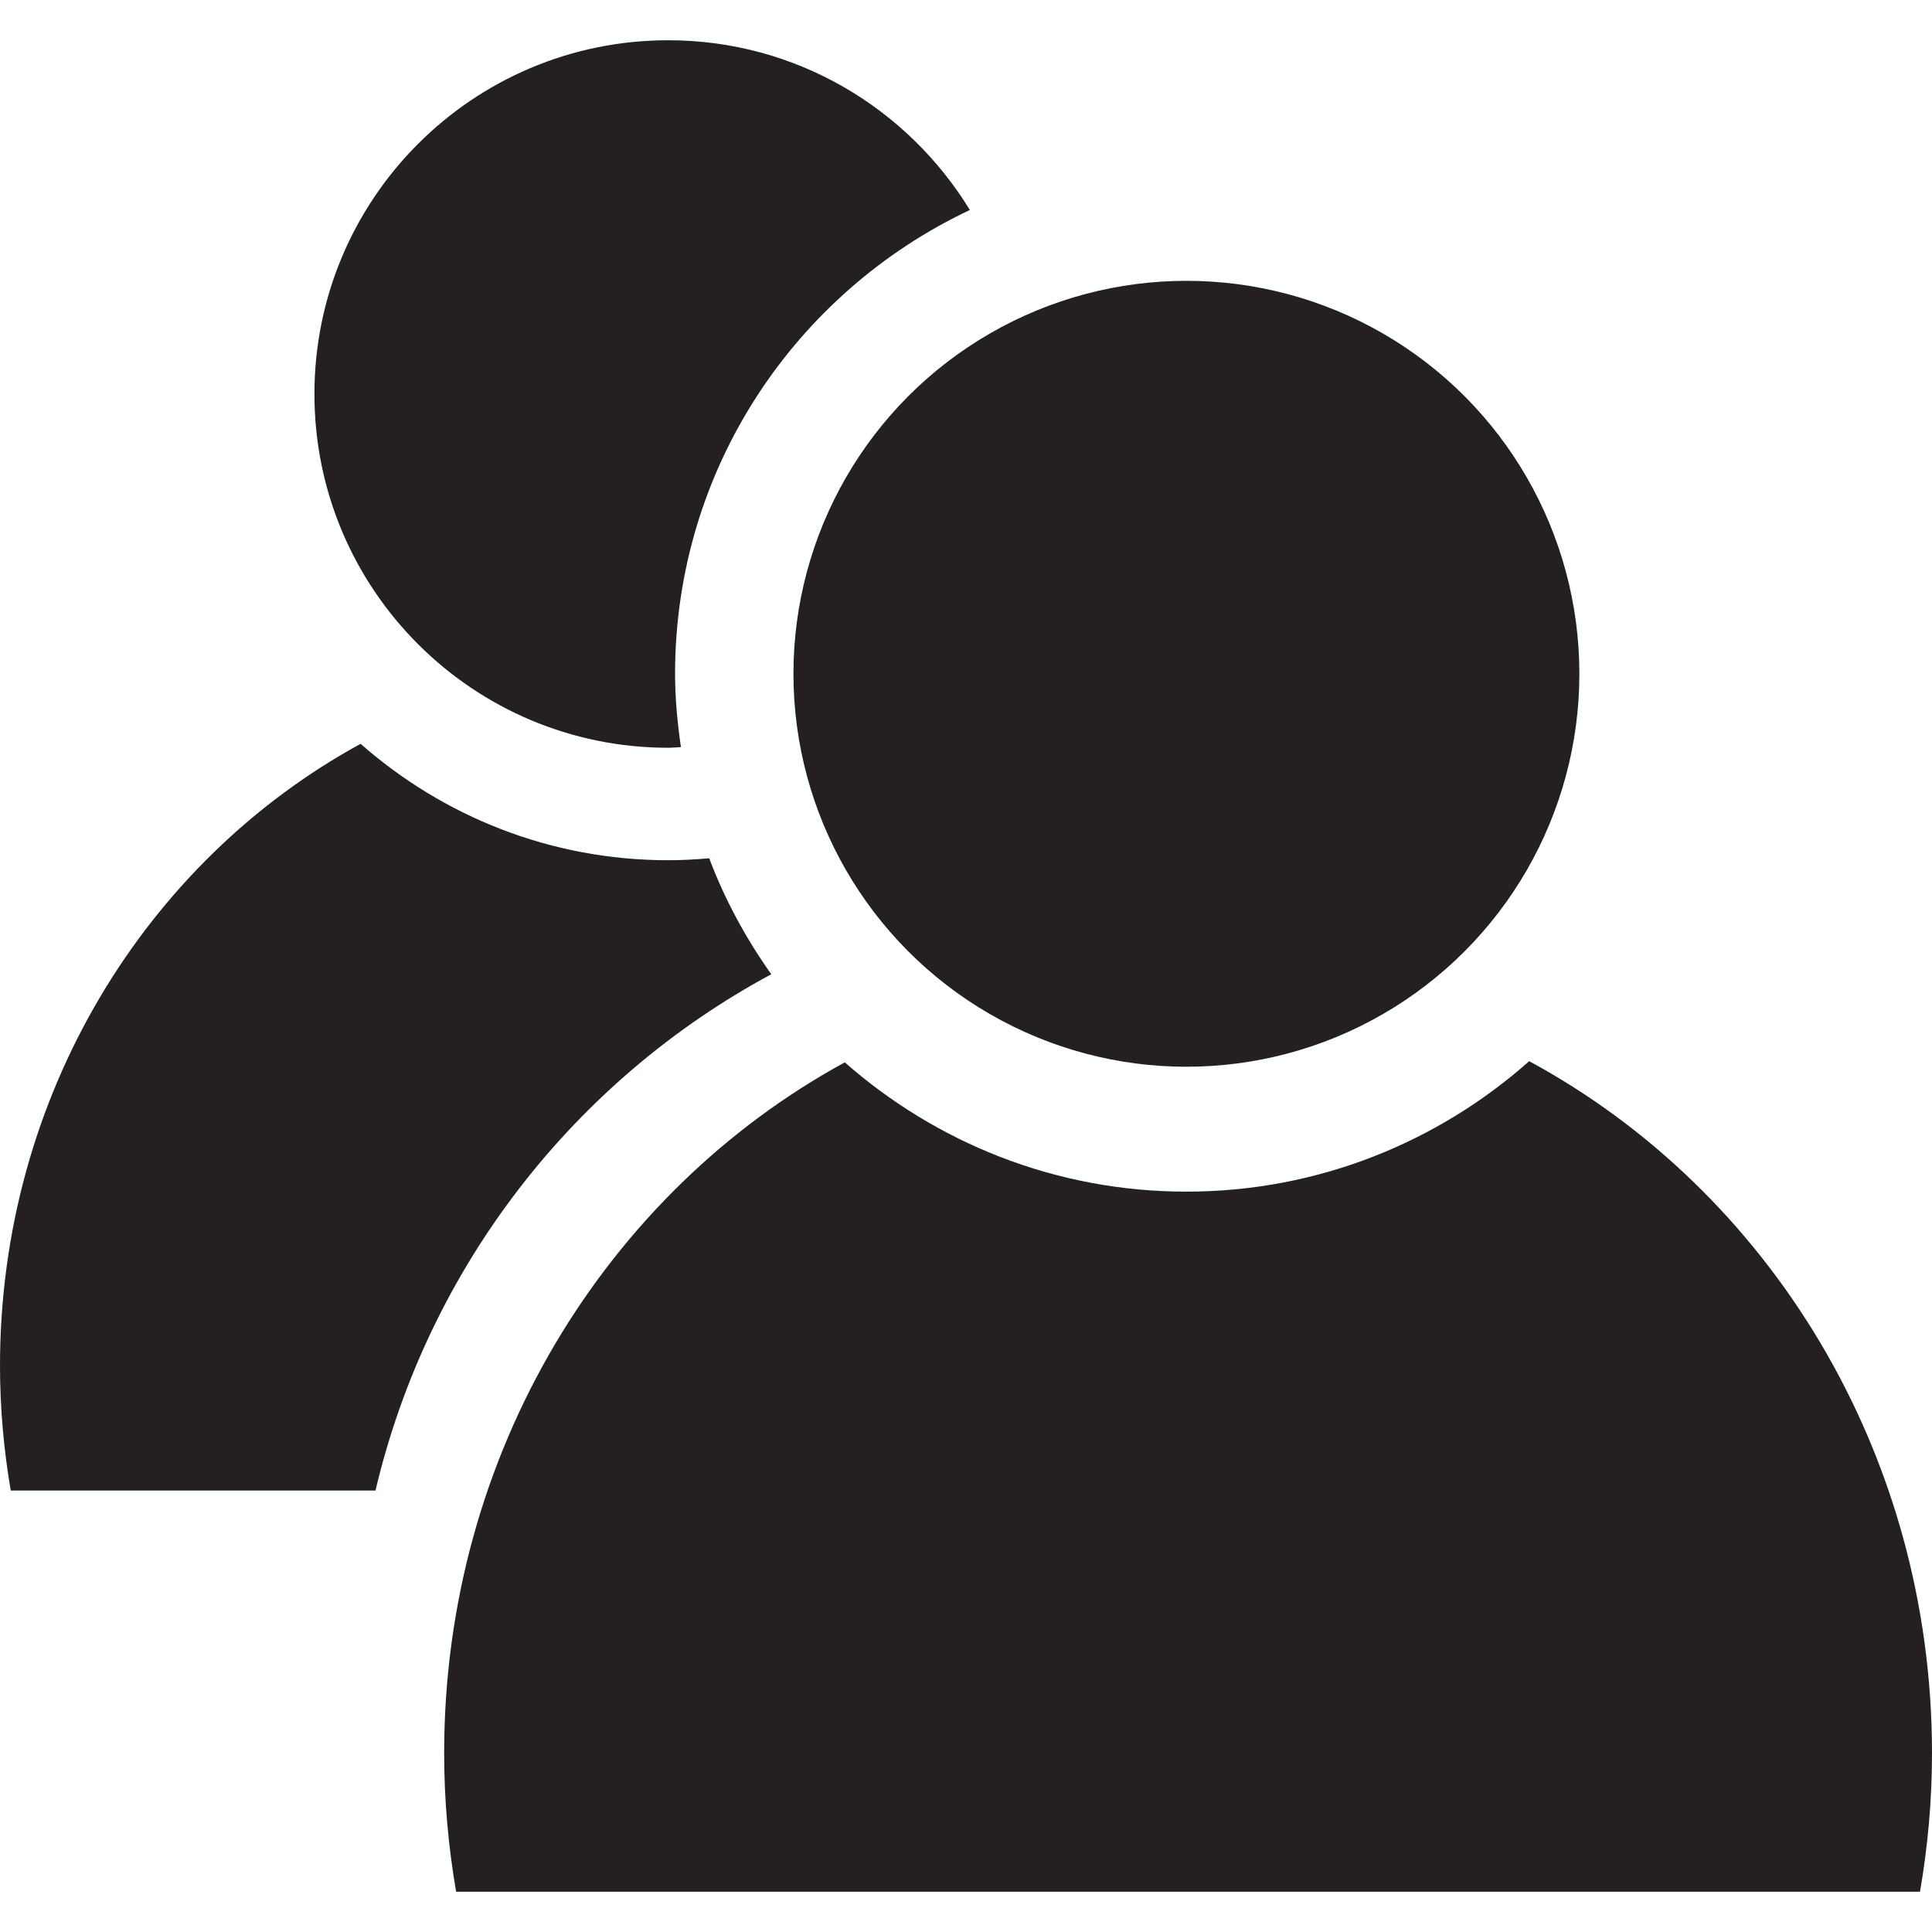
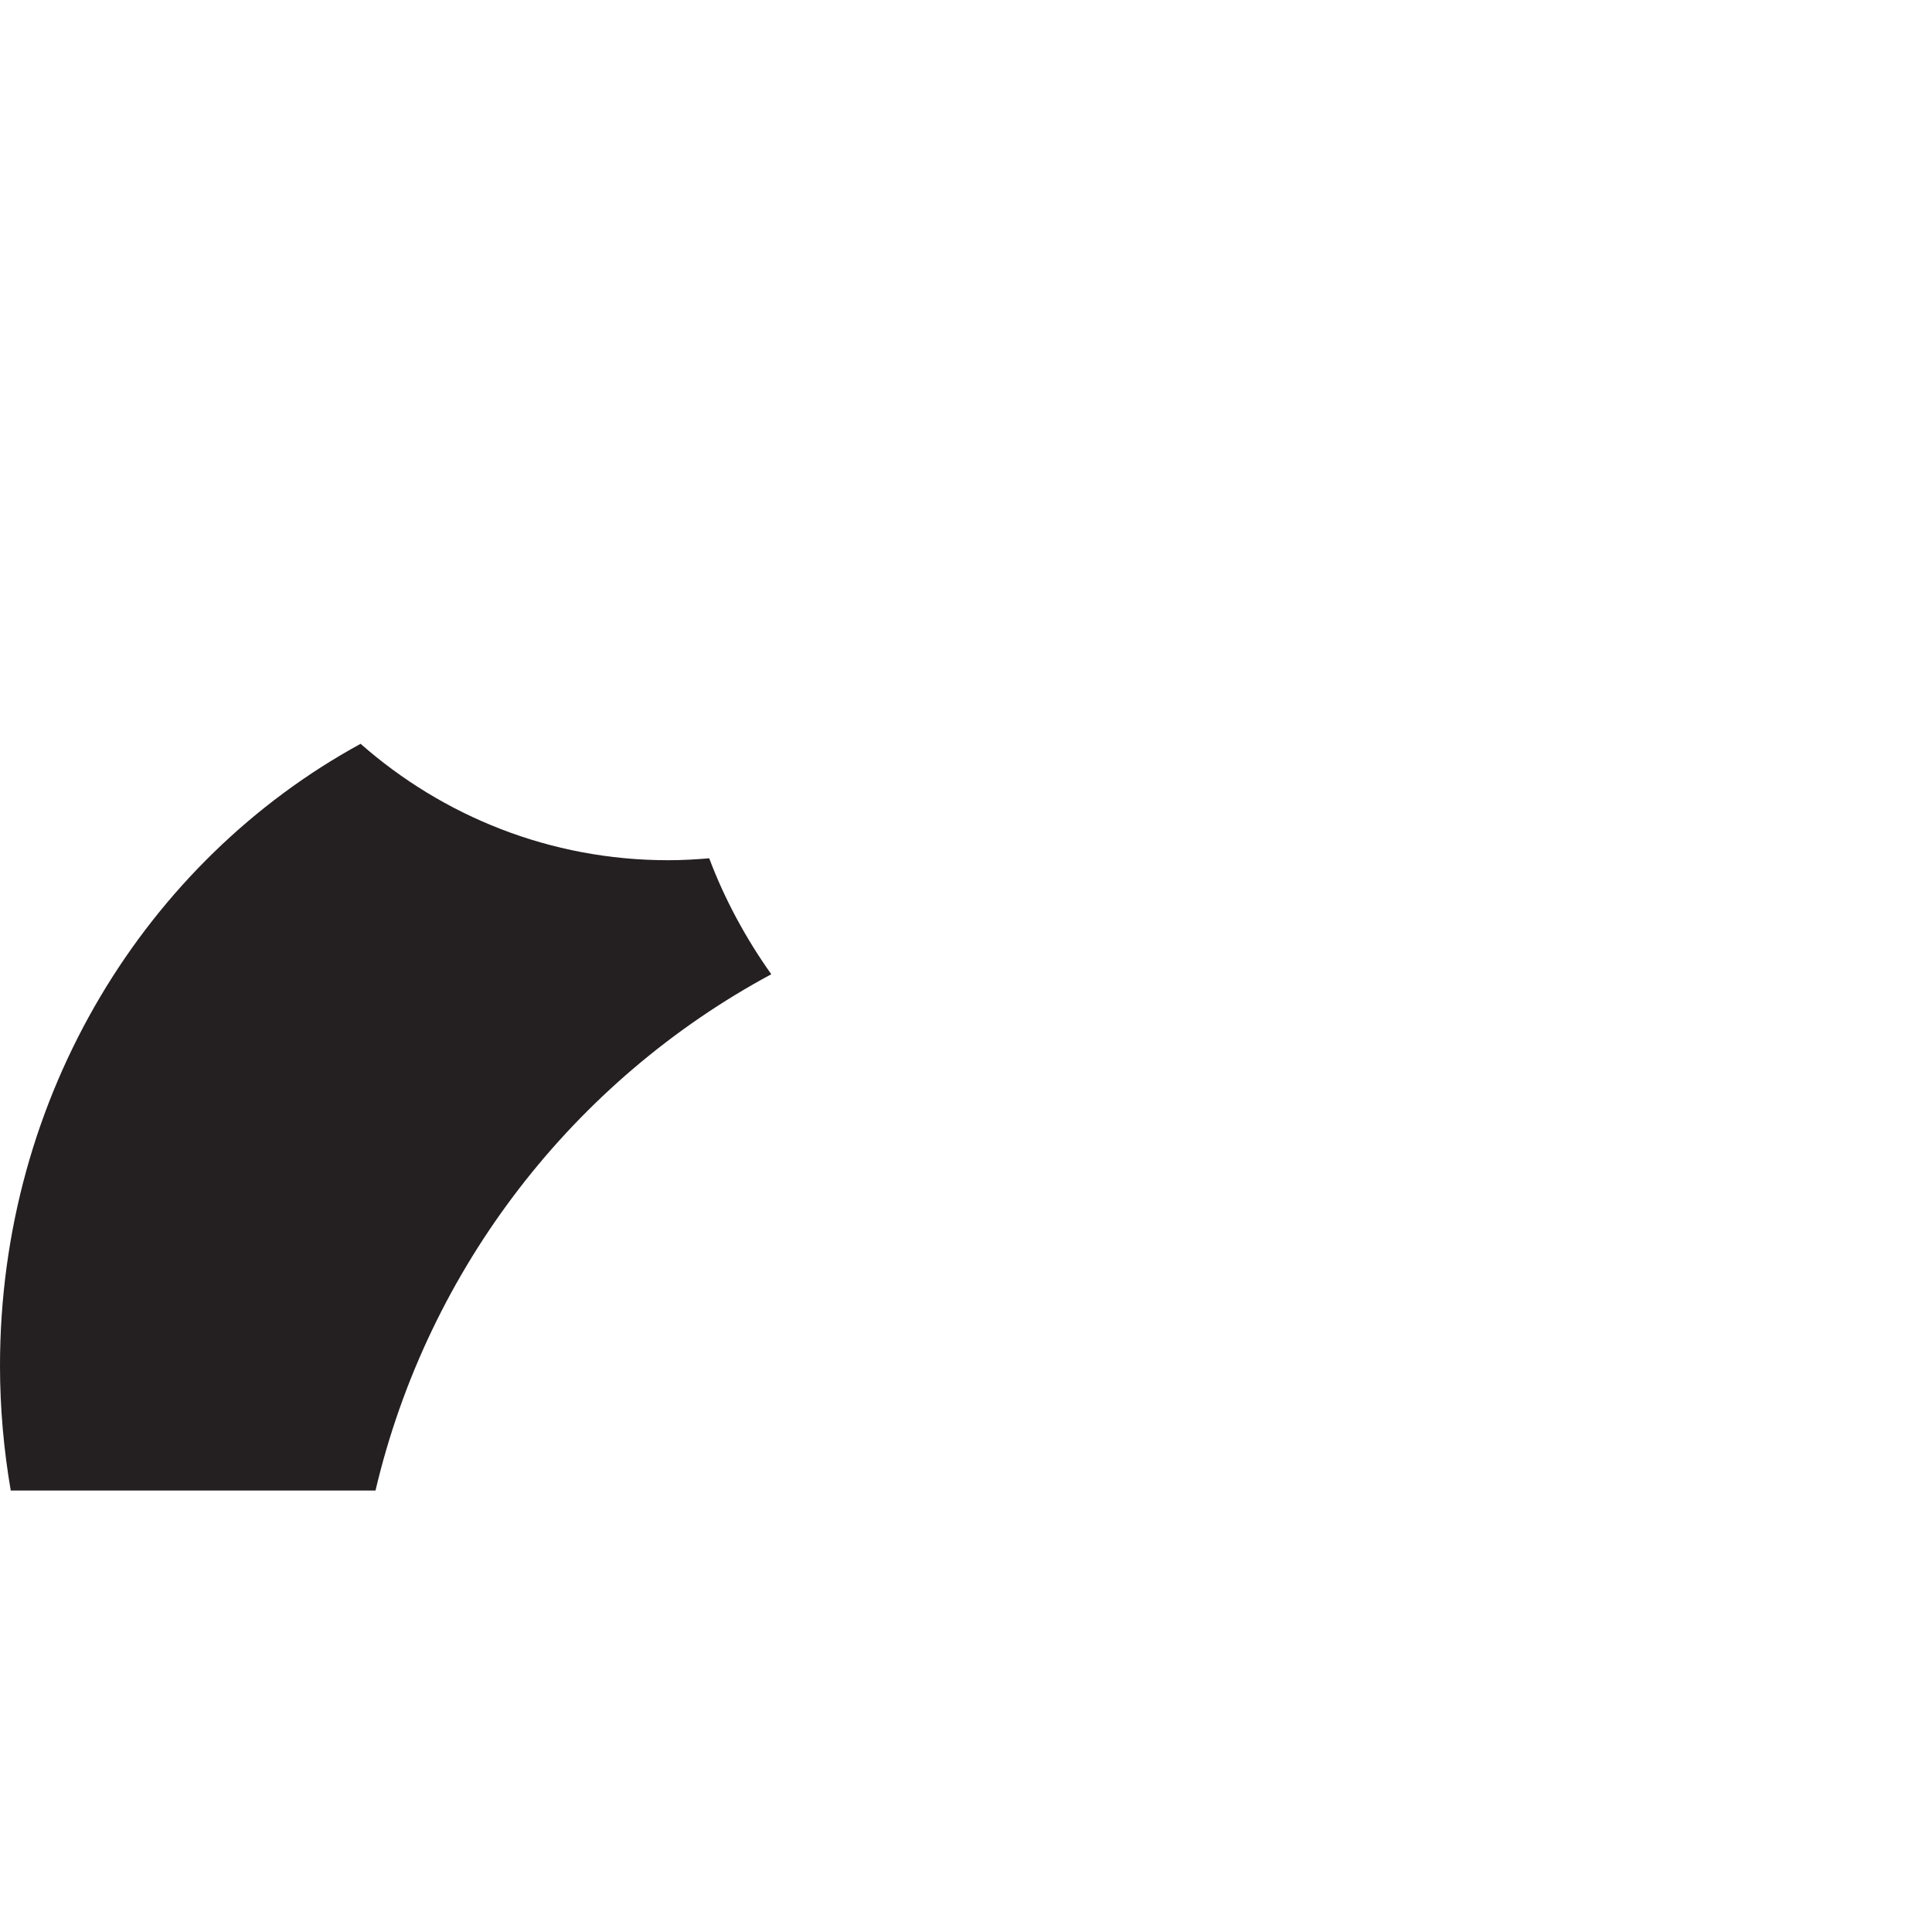
<svg xmlns="http://www.w3.org/2000/svg" enable-background="new 0 0 48 48" height="48px" id="Layer_3" version="1.1" viewBox="0 0 48 48" width="48px" xml:space="preserve">
  <g>
-     <path d="M16.601,18.578c0.106,0,0.21-0.012,0.316-0.016c-0.085-0.597-0.145-1.201-0.145-1.822   c0-5.098,3-9.484,7.324-11.523C22.551,2.691,19.777,1,16.601,1c-4.854,0-8.789,3.935-8.789,8.789   C7.812,14.643,11.746,18.578,16.601,18.578z" fill="#241F20" />
-     <circle cx="29.476" cy="16.74" fill="#241F20" r="9.763" />
-     <path d="M37.993,26.365c-2.27,2.011-5.247,3.241-8.518,3.241c-3.256,0-6.22-1.219-8.487-3.212   c-5.913,3.227-9.953,9.7-9.953,17.165c0,1.176,0.105,2.323,0.297,3.44h36.37C47.895,45.883,48,44.735,48,43.56   C48,36.072,43.937,29.582,37.993,26.365z" fill="#241F20" />
    <path d="M19.162,24.205c-0.628-0.886-1.153-1.849-1.542-2.881c-0.336,0.029-0.676,0.048-1.02,0.048   c-2.932,0-5.6-1.097-7.641-2.892C3.637,21.385,0,27.213,0,33.934c0,1.058,0.095,2.092,0.267,3.098h9.062   C10.636,31.484,14.27,26.838,19.162,24.205z" fill="#241F20" />
  </g>
</svg>